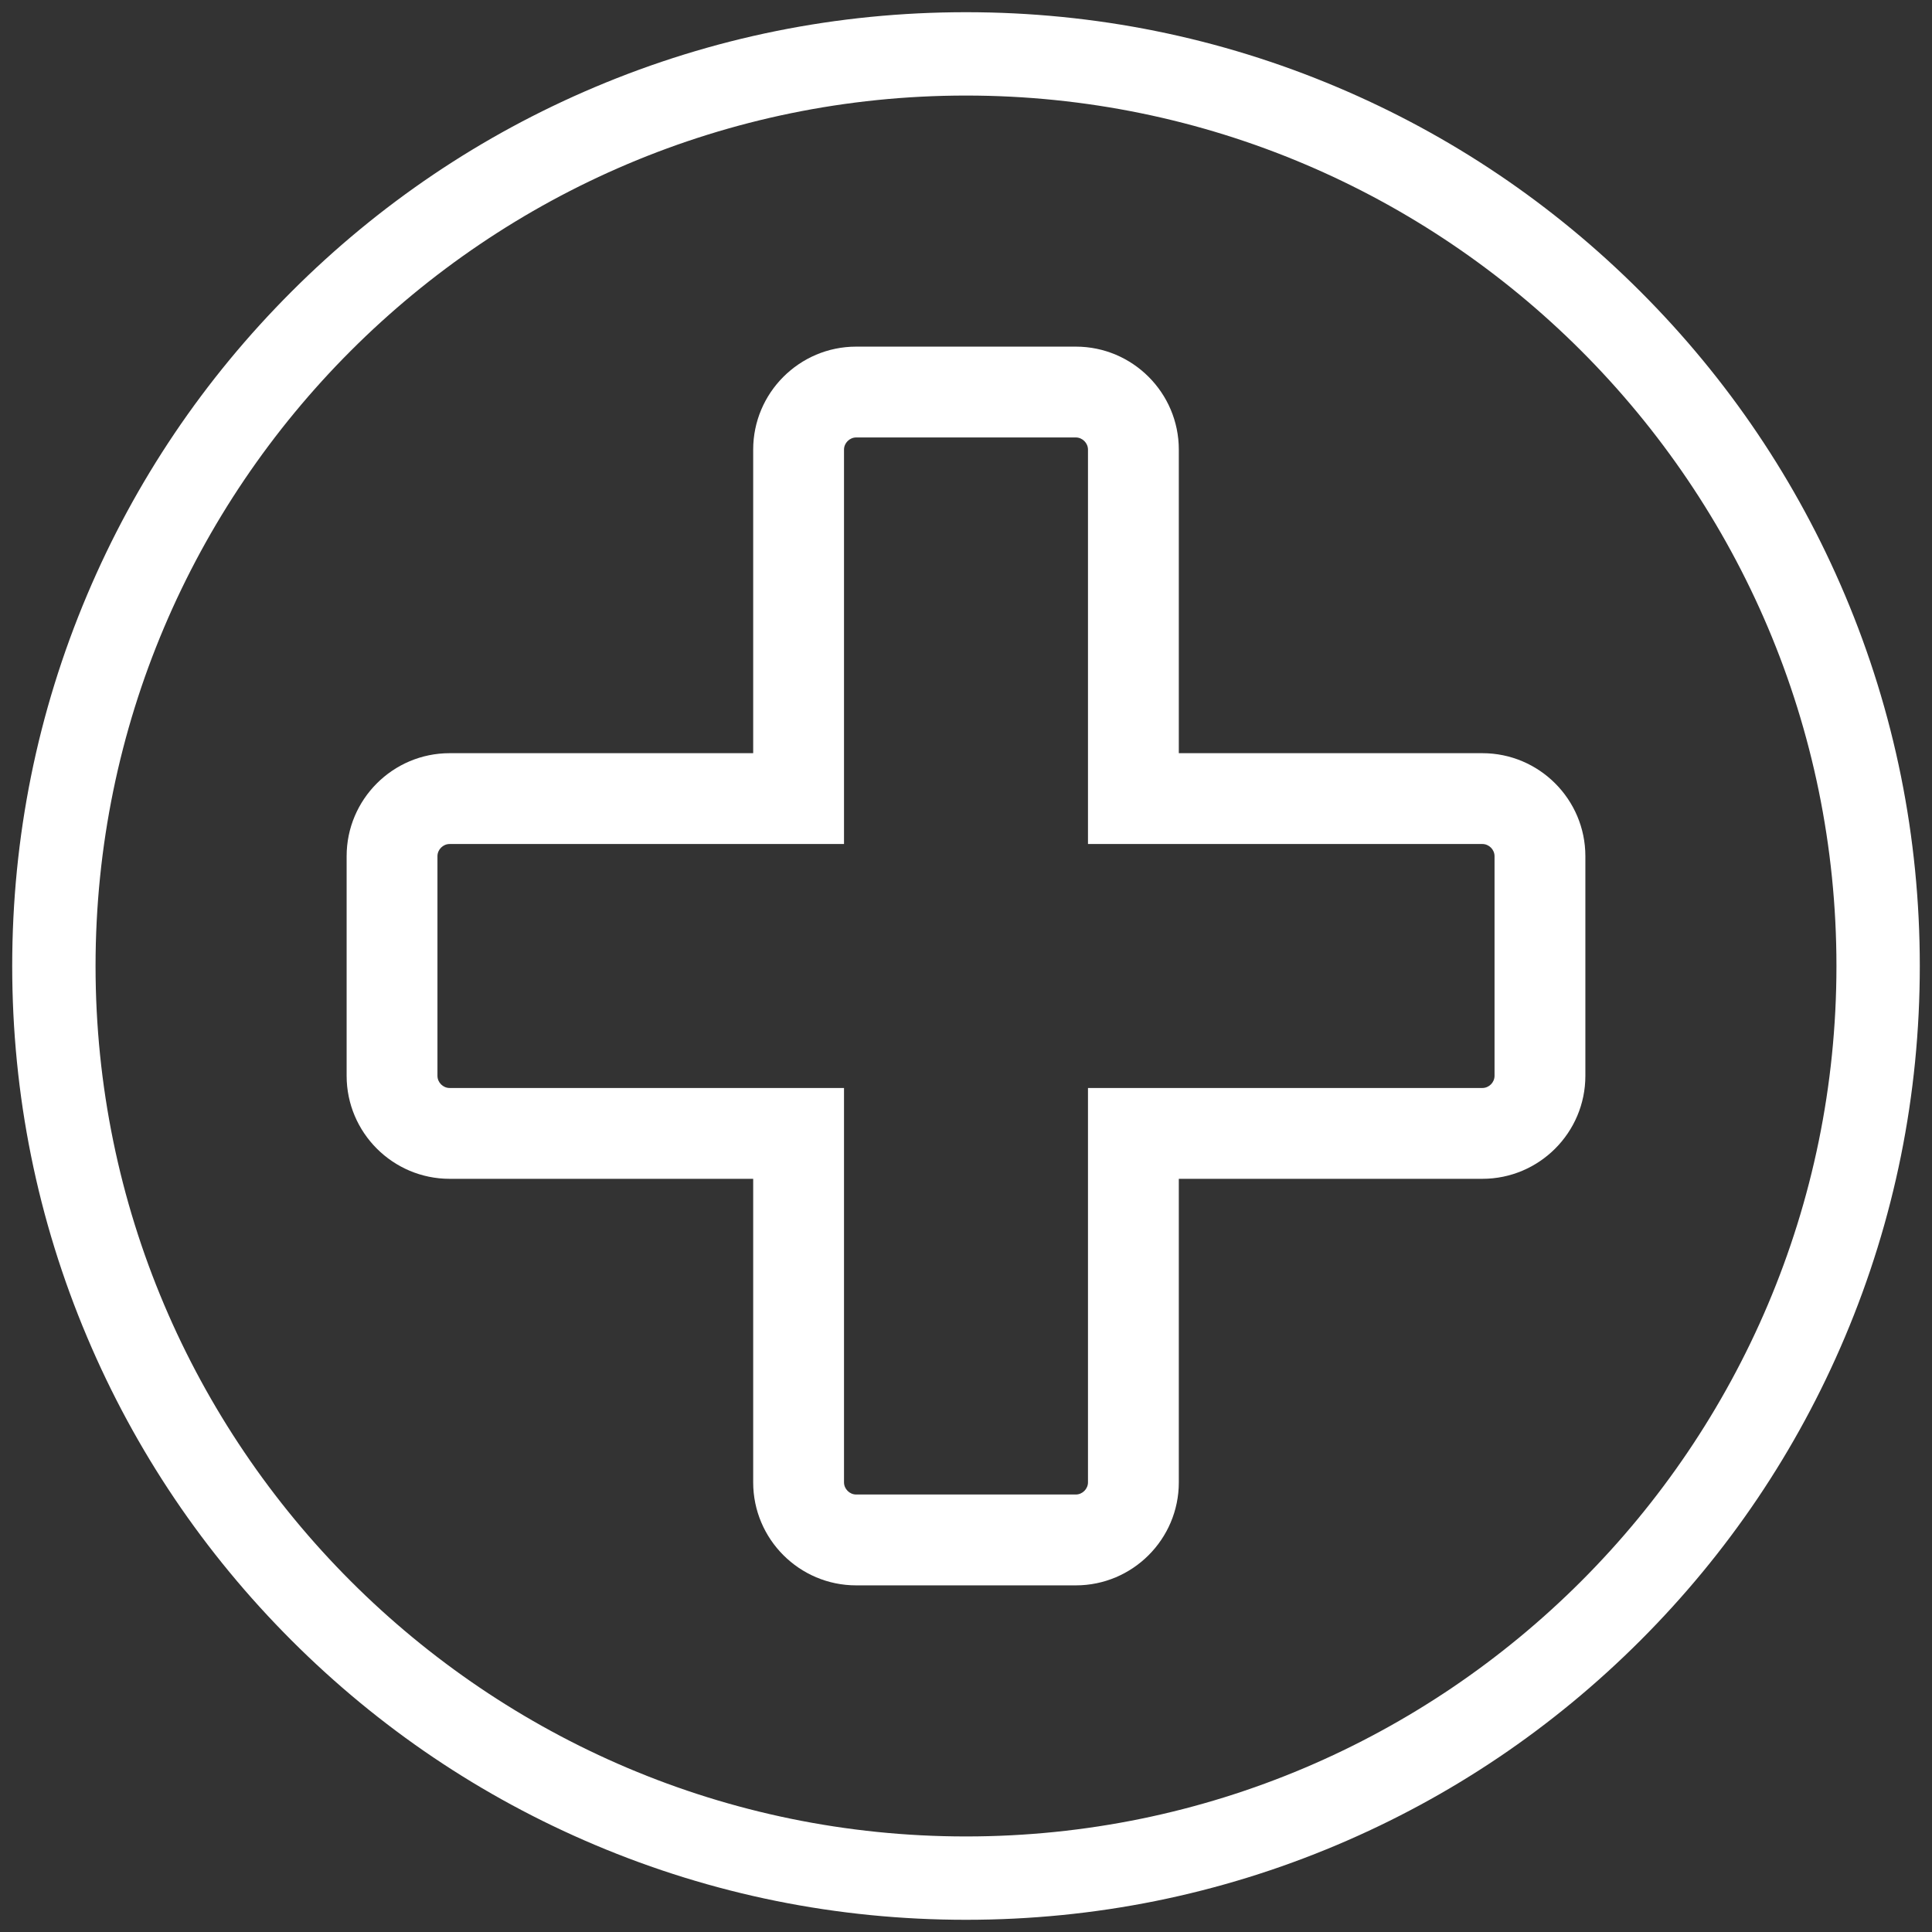
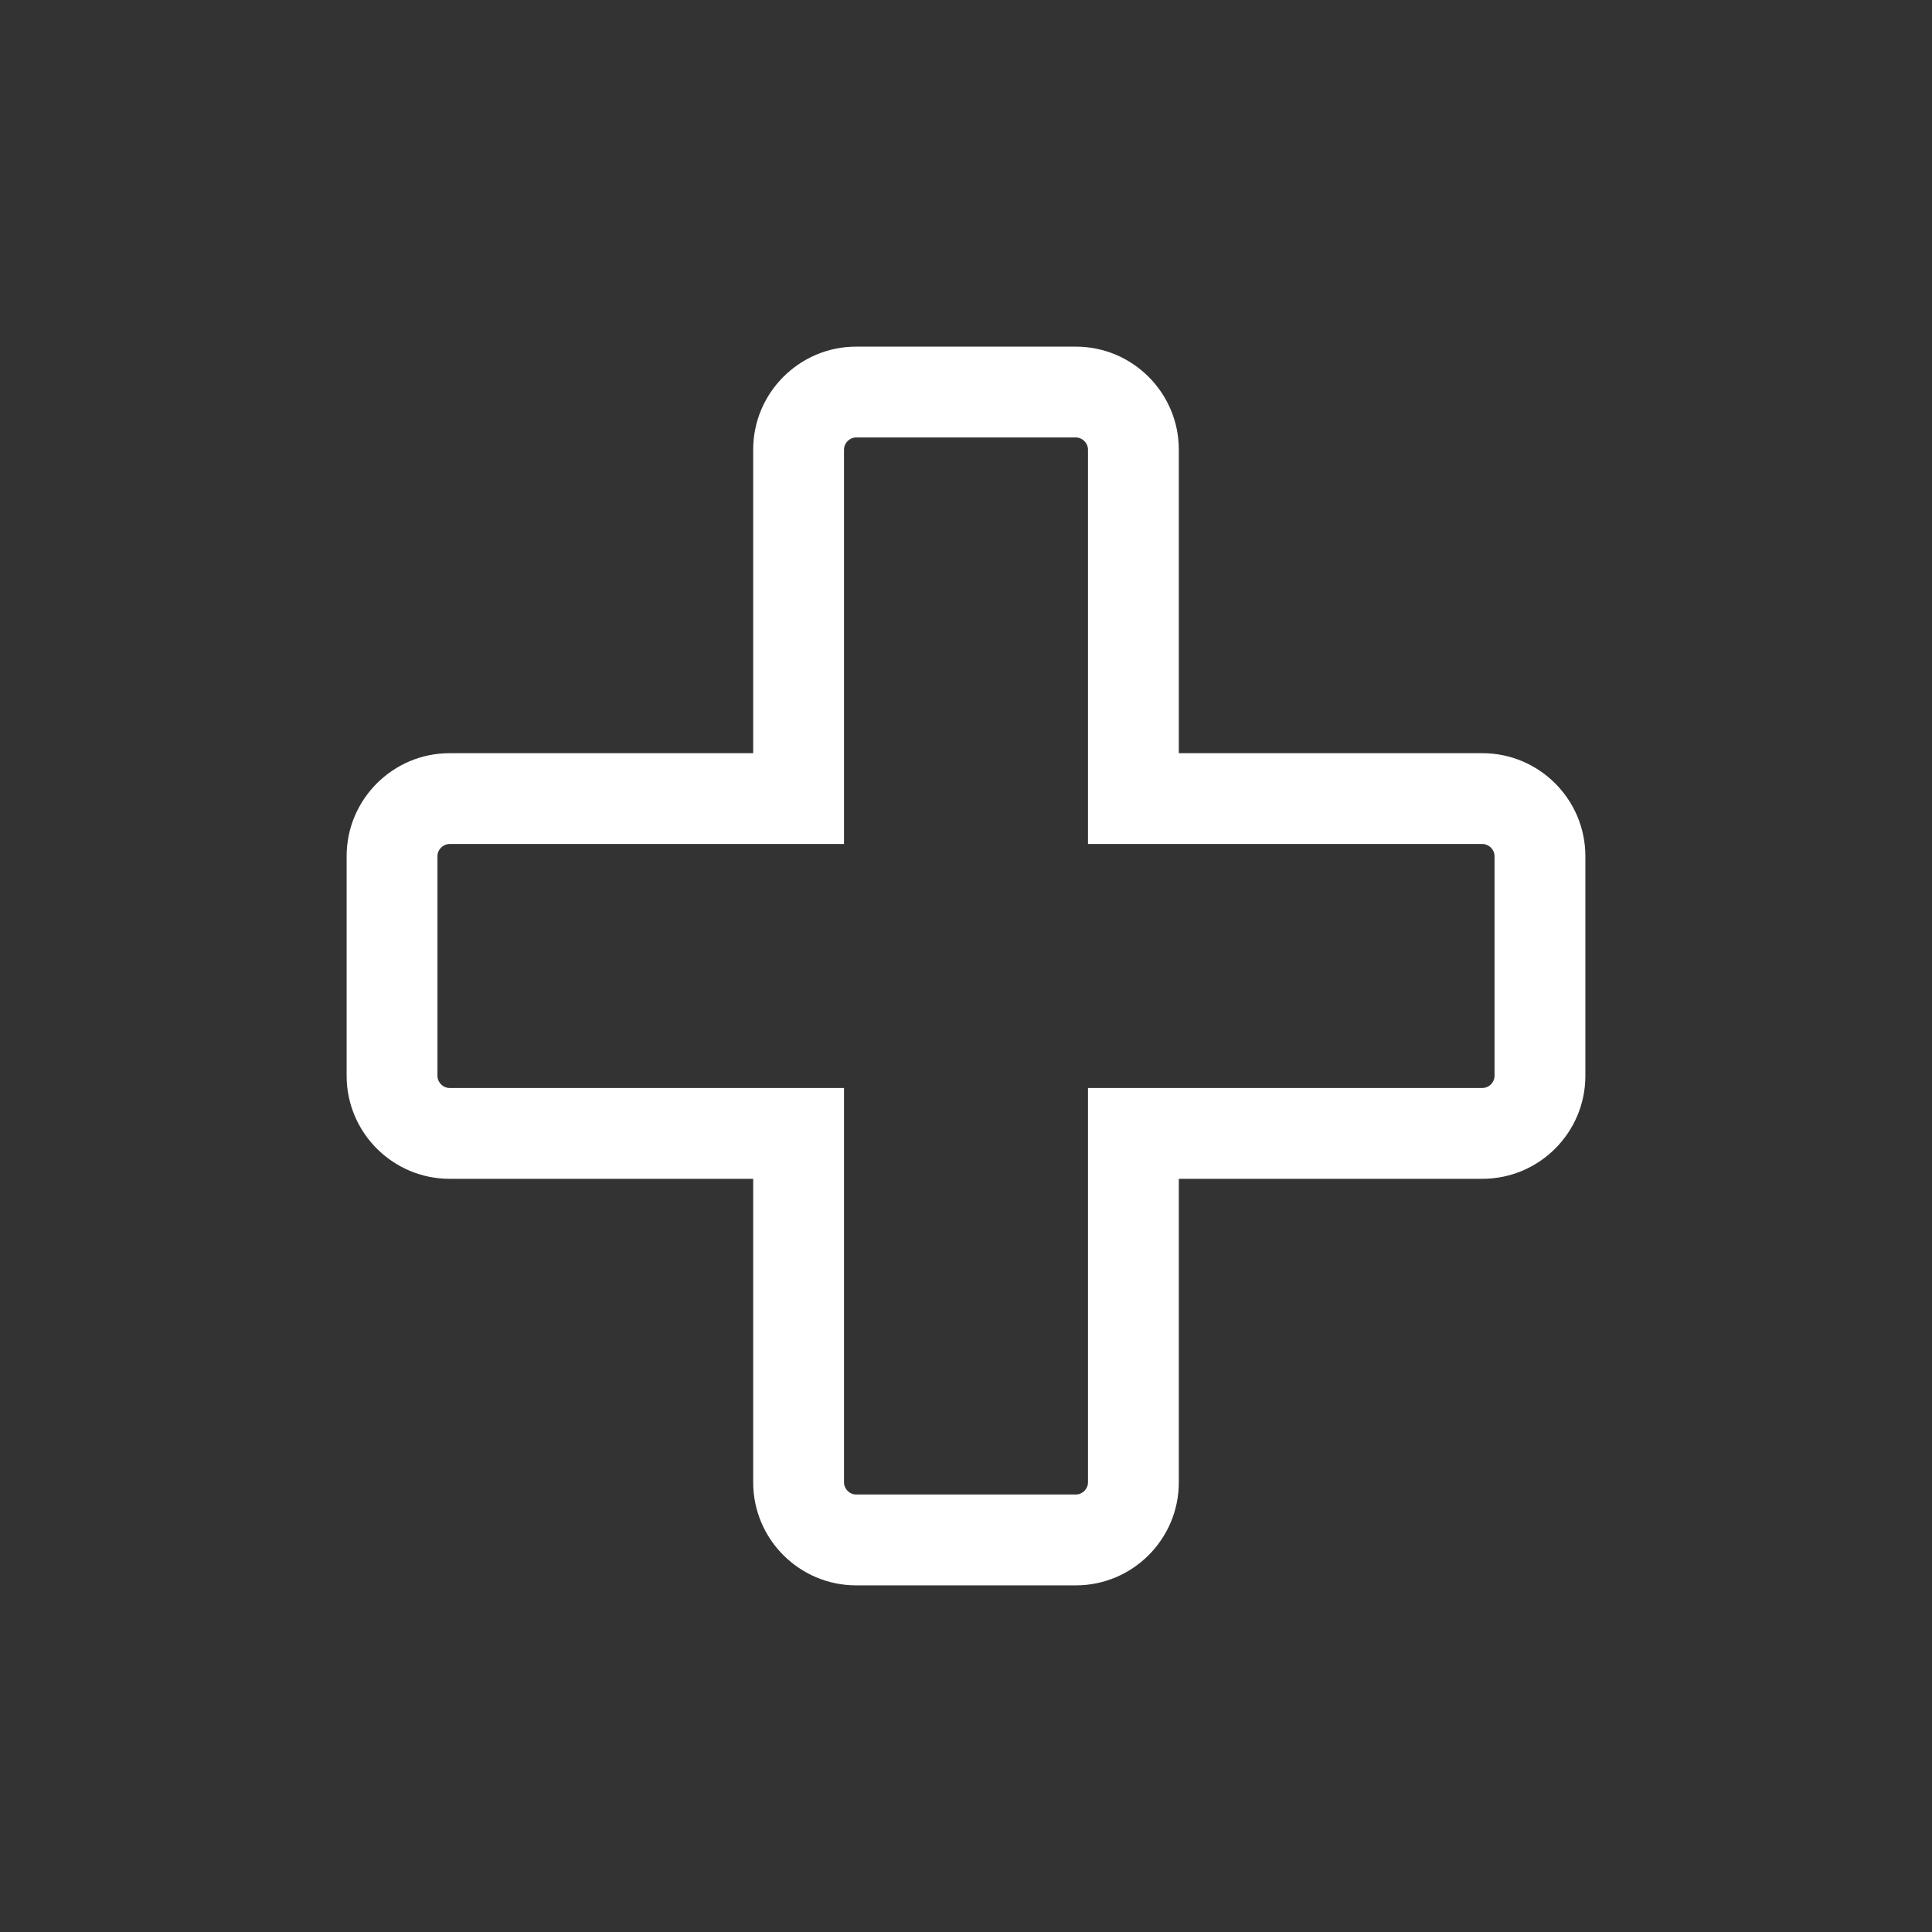
<svg xmlns="http://www.w3.org/2000/svg" id="Layer_1" viewBox="0 0 72 72">
  <rect x="0" y="0" width="72" height="72" fill="#333333" stroke="none" />
-   <rect x="-964" y="-964" width="2000" height="2000" fill="none" />
  <g>
-     <path d="M68.751,22.164c-1.79-4.233-4.353-8.034-7.617-11.298-3.264-3.264-7.065-5.827-11.298-7.617-4.383-1.854-9.038-2.794-13.836-2.794s-9.453.94-13.836,2.794c-4.233,1.79-8.034,4.353-11.298,7.617-3.264,3.264-5.827,7.065-7.617,11.298C1.395,26.547.455,31.202.455,36s.94,9.453,2.794,13.836c1.79,4.233,4.353,8.034,7.617,11.298,3.264,3.264,7.065,5.827,11.298,7.617,4.383,1.854,9.038,2.794,13.836,2.794s9.453-.94,13.836-2.794c4.233-1.79,8.034-4.353,11.298-7.617,3.264-3.264,5.827-7.065,7.617-11.298,1.854-4.383,2.794-9.038,2.794-13.836,0-4.798-.94-9.453-2.794-13.836ZM36,68.439c-17.887,0-32.439-14.552-32.439-32.439S18.113,3.561,36,3.561s32.439,14.552,32.439,32.439-14.552,32.439-32.439,32.439Z" fill="#fff" />
    <path d="M55.244,28.069h-11.313v-11.313c0-2.116-1.722-3.838-3.838-3.838h-8.186c-2.116,0-3.838,1.722-3.838,3.838v11.313h-11.313c-2.116,0-3.838,1.722-3.838,3.838v8.186c0,2.116,1.722,3.838,3.838,3.838h11.313v11.313c0,2.116,1.722,3.838,3.838,3.838h8.186c2.116,0,3.838-1.722,3.838-3.838v-11.313h11.313c2.116,0,3.838-1.722,3.838-3.838v-8.186c0-2.116-1.722-3.838-3.838-3.838ZM55.697,40.093c0,.246-.207.453-.453.453h-14.698v14.697c0,.246-.208.453-.453.453h-8.186c-.246,0-.453-.207-.453-.453v-14.697h-14.698c-.246,0-.453-.207-.453-.453v-8.186c0-.246.207-.453.453-.453h14.698v-14.698c0-.246.208-.453.453-.453h8.186c.246,0,.453.208.453.453v14.698h14.698c.246,0,.453.208.453.453v8.186Z" fill="#fff" />
  </g>
</svg>